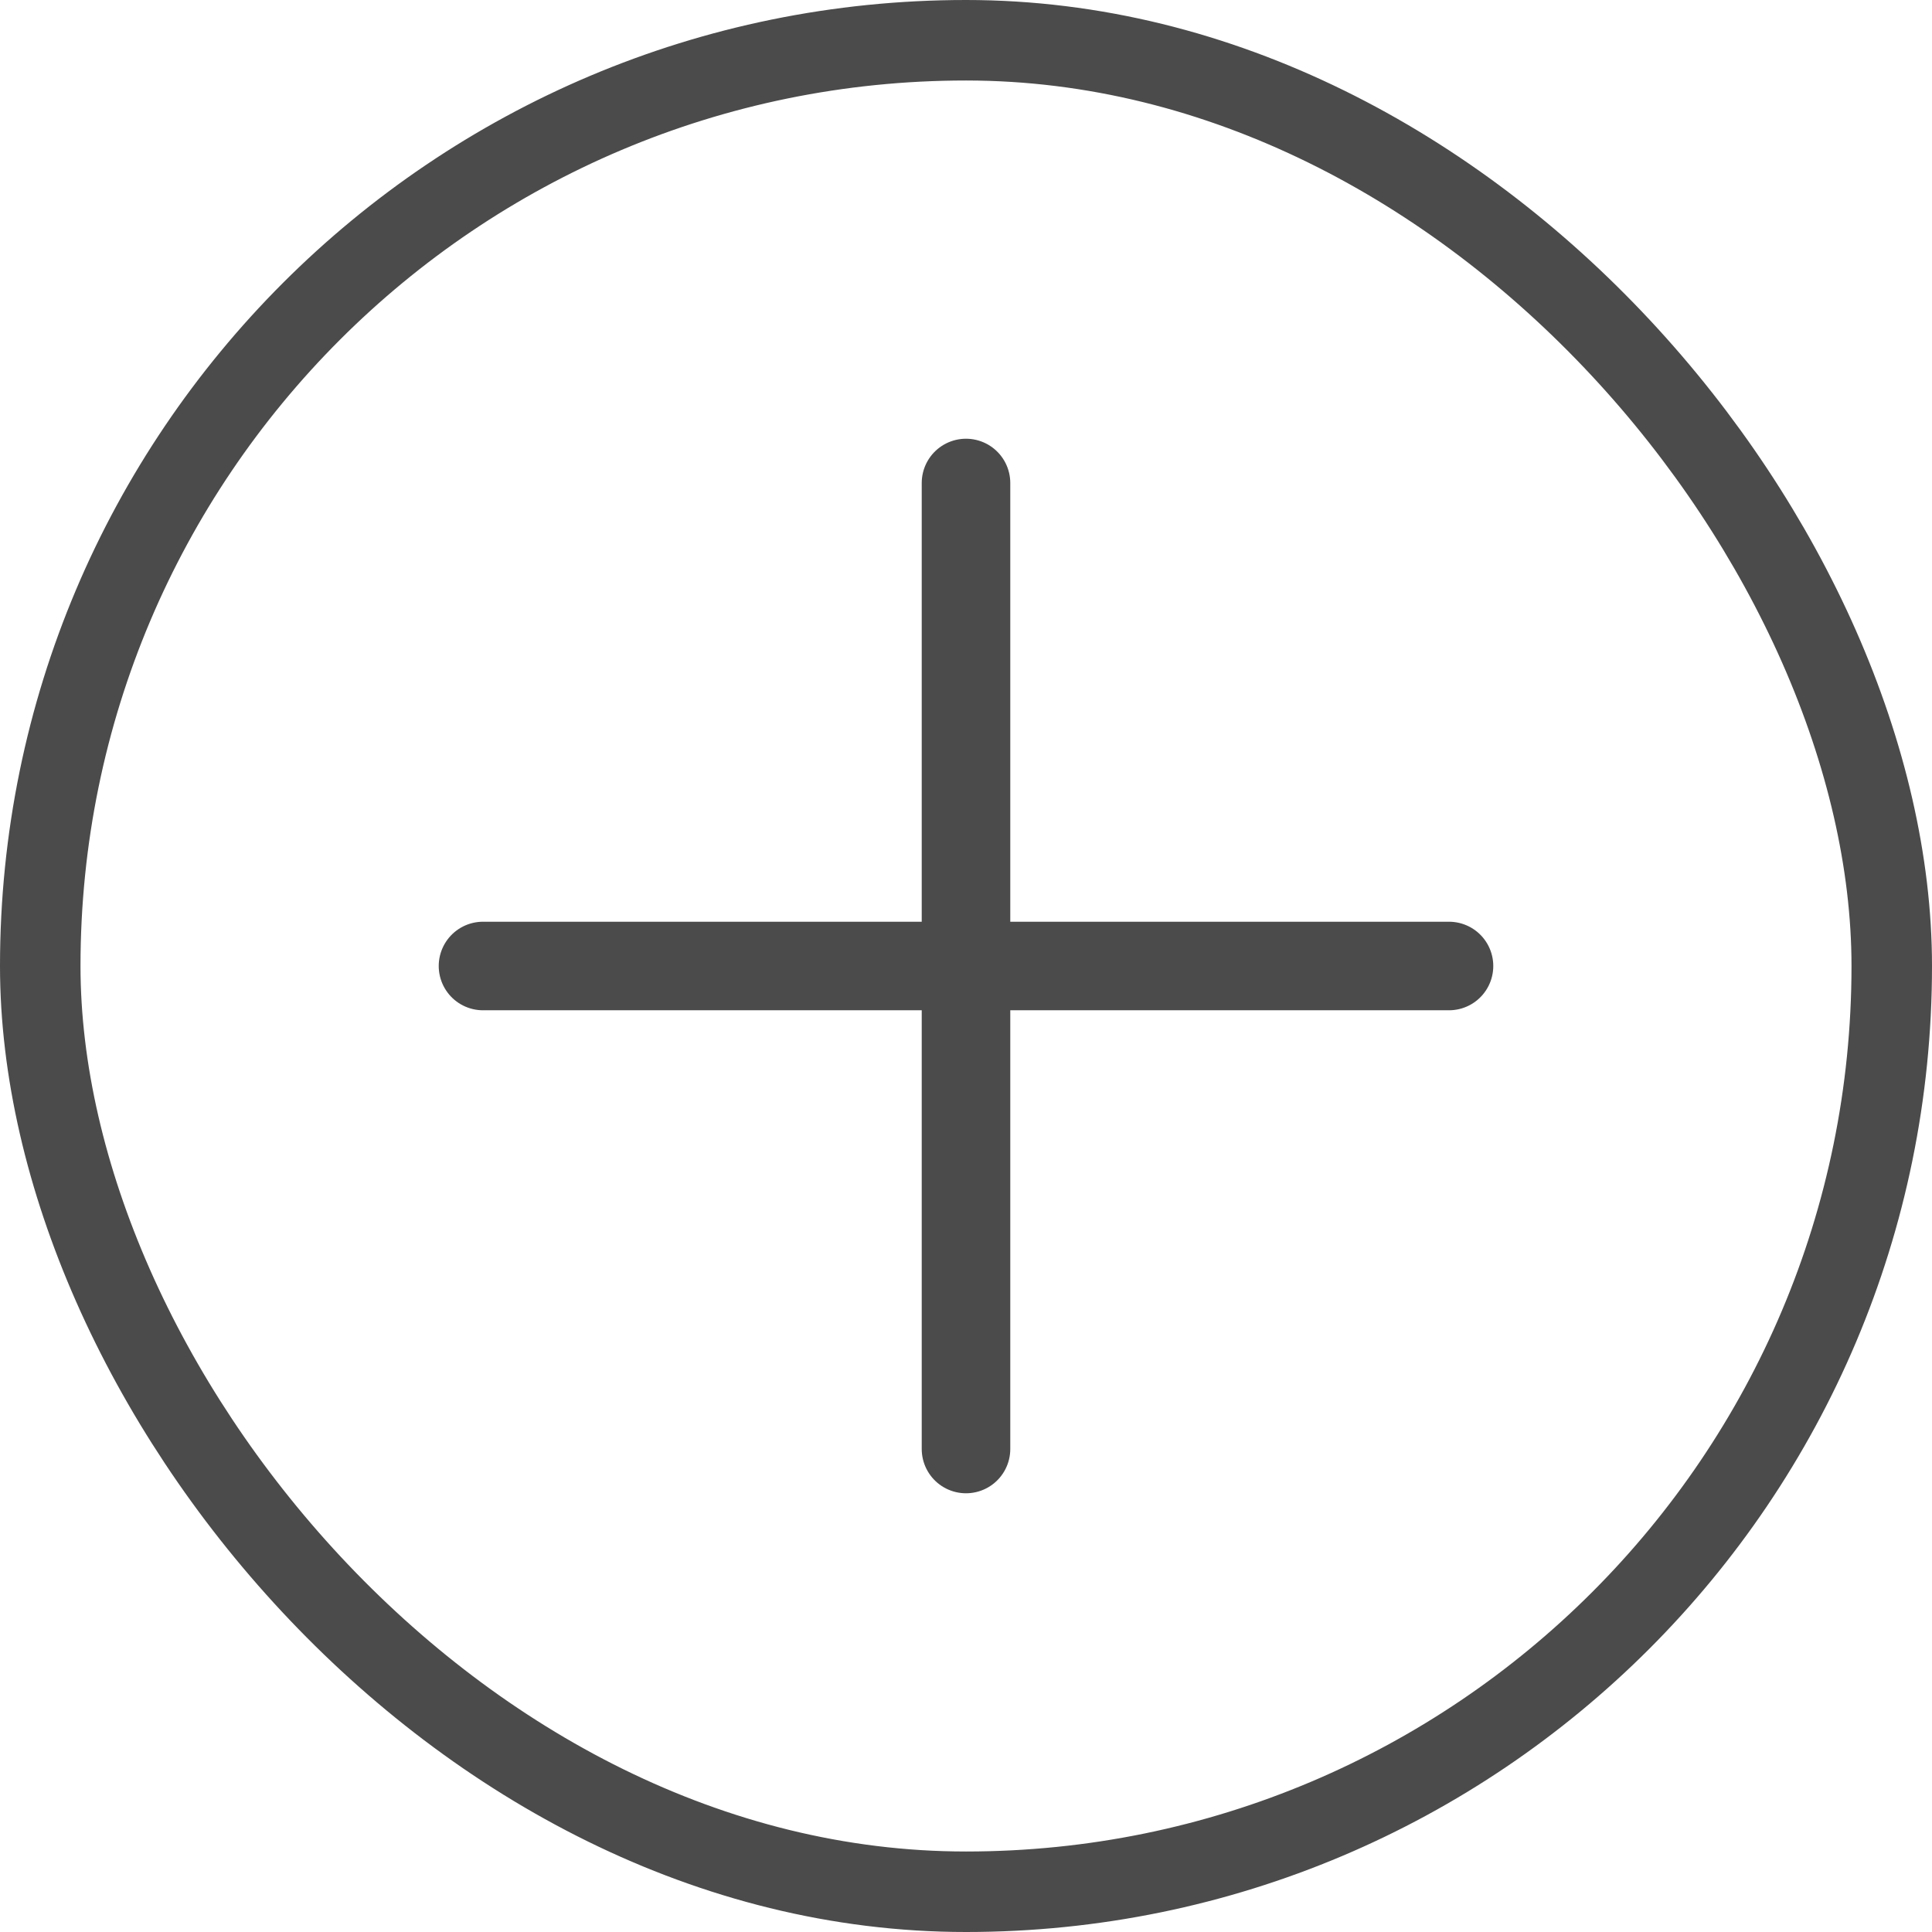
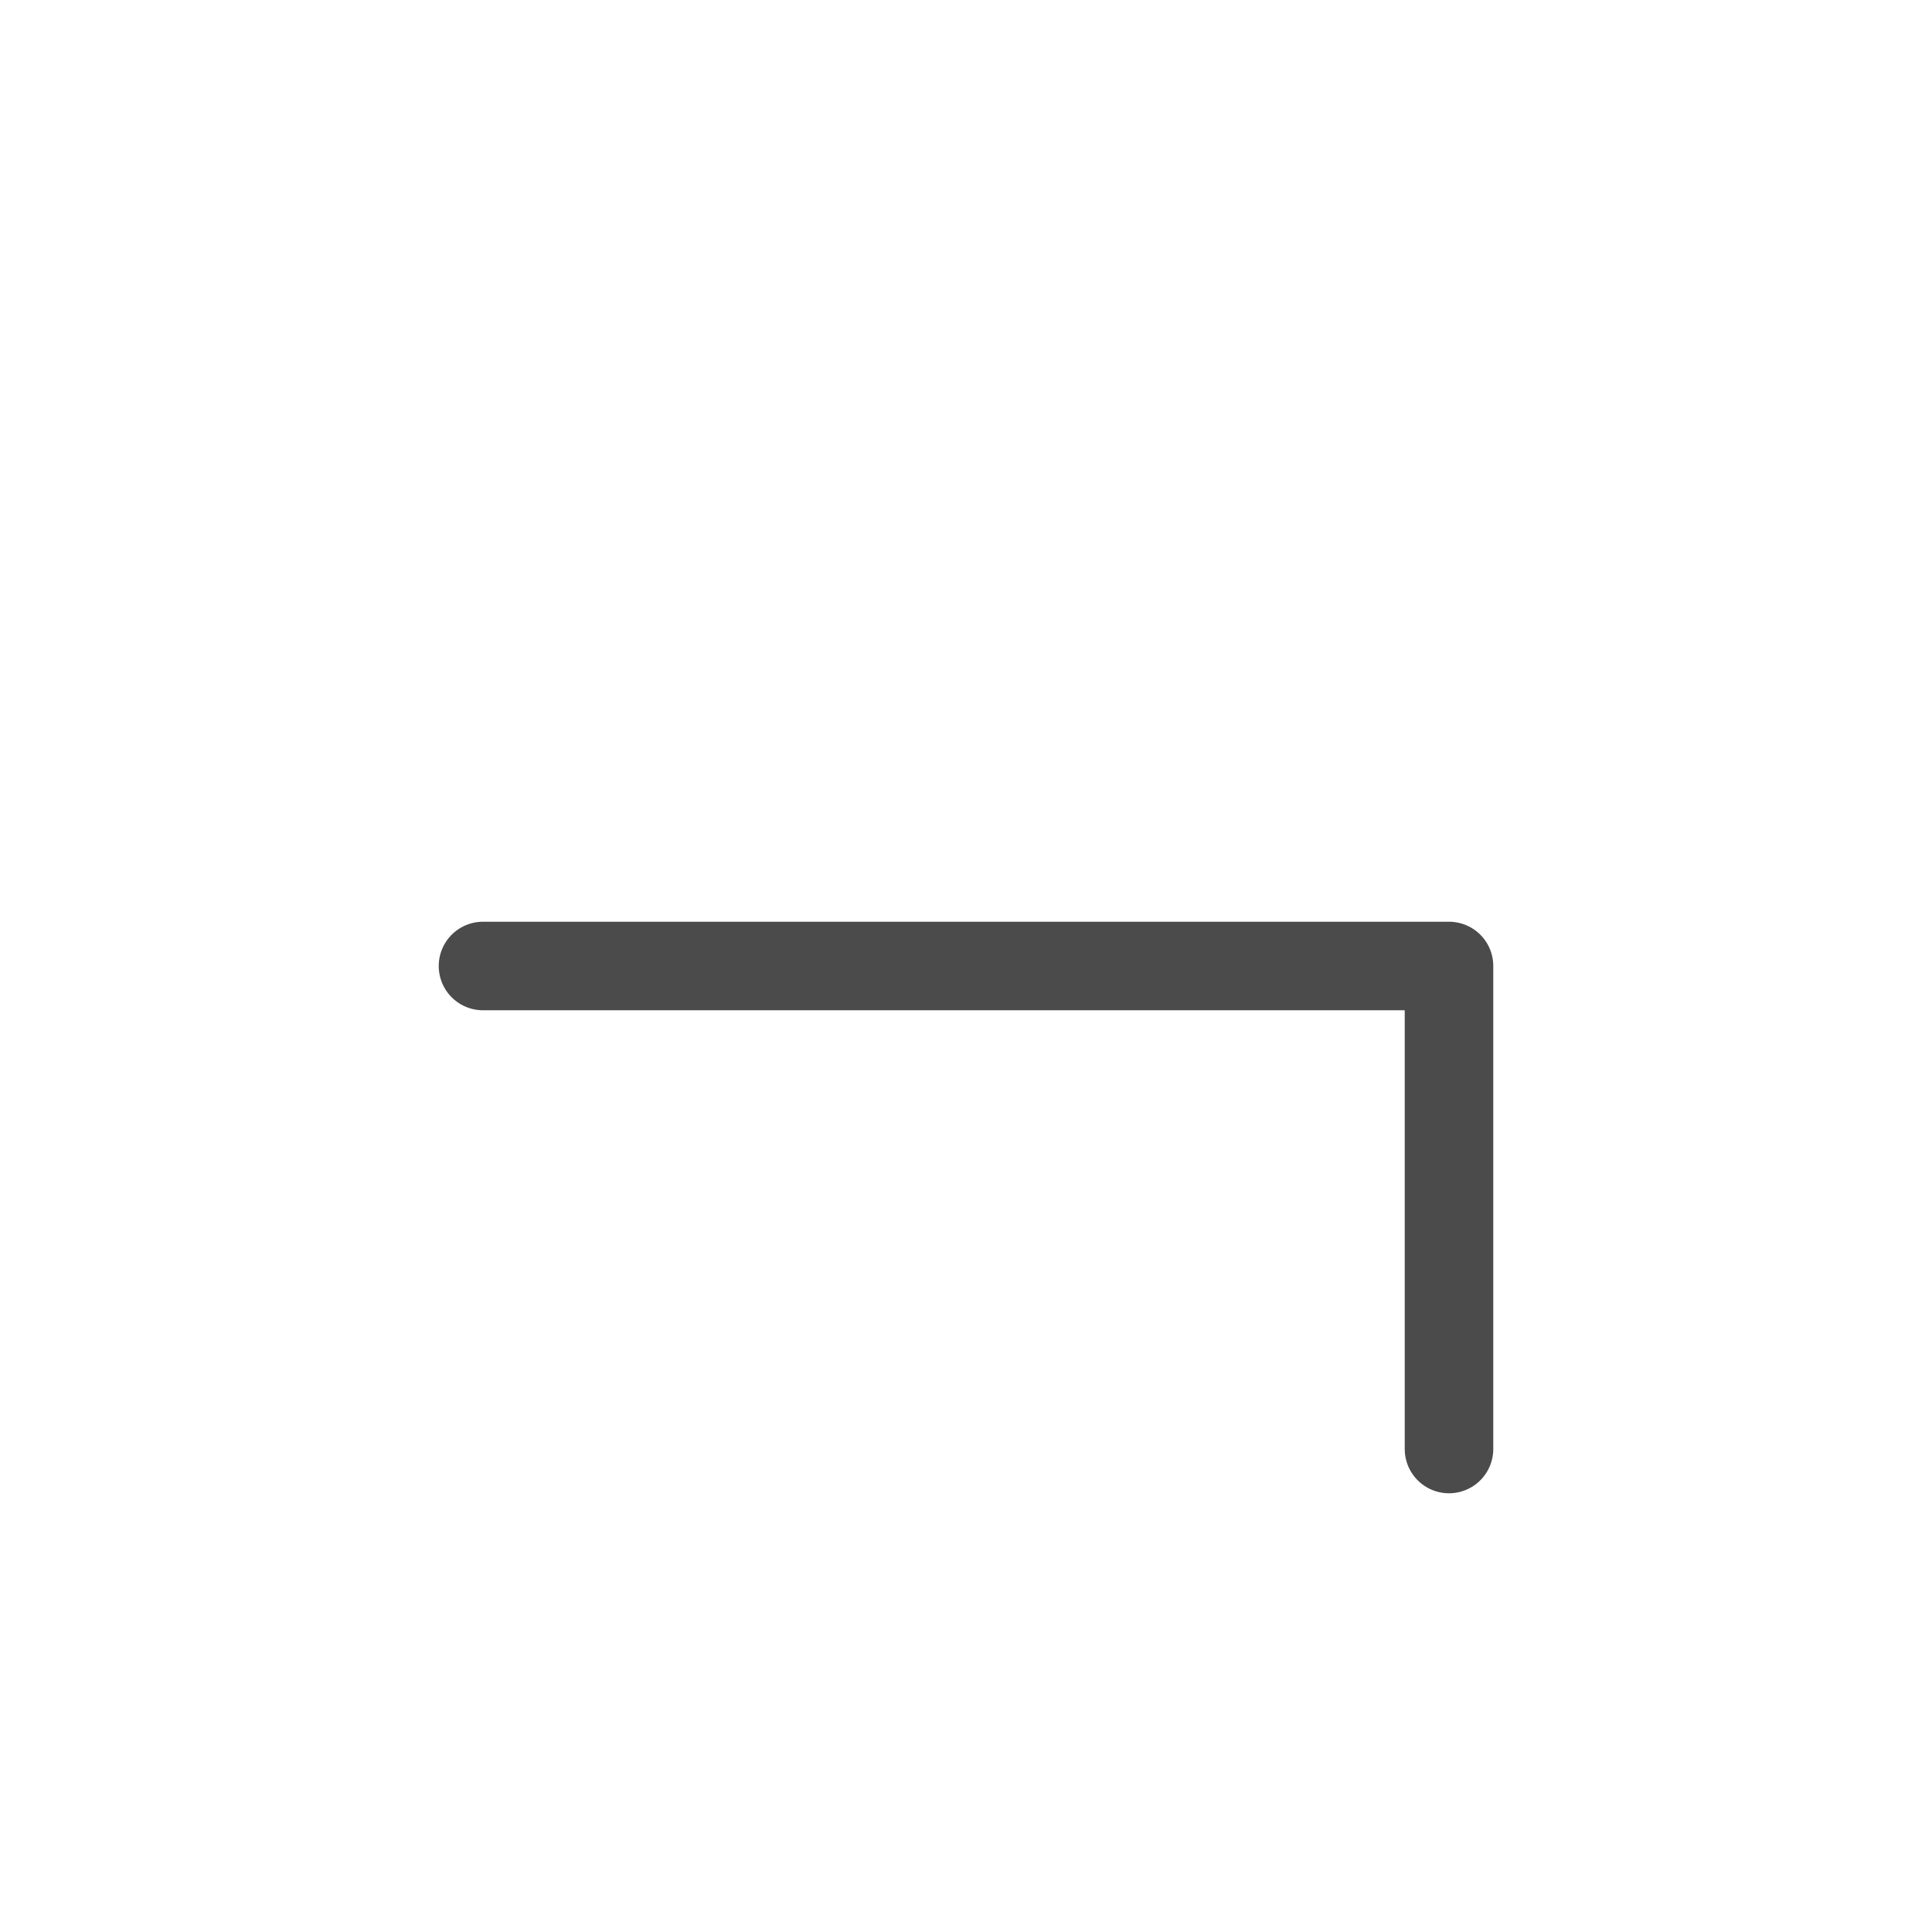
<svg xmlns="http://www.w3.org/2000/svg" width="24" height="24" viewBox="0 0 24 24" fill="none">
-   <rect x="0.5" y="0.5" width="23" height="23" rx="11.5" stroke="#4B4B4B" />
-   <path d="M6 12H18M12 6V18" stroke="#4B4B4B" stroke-width="1.1" stroke-linecap="round" stroke-linejoin="round" />
+   <path d="M6 12H18V18" stroke="#4B4B4B" stroke-width="1.1" stroke-linecap="round" stroke-linejoin="round" />
</svg>